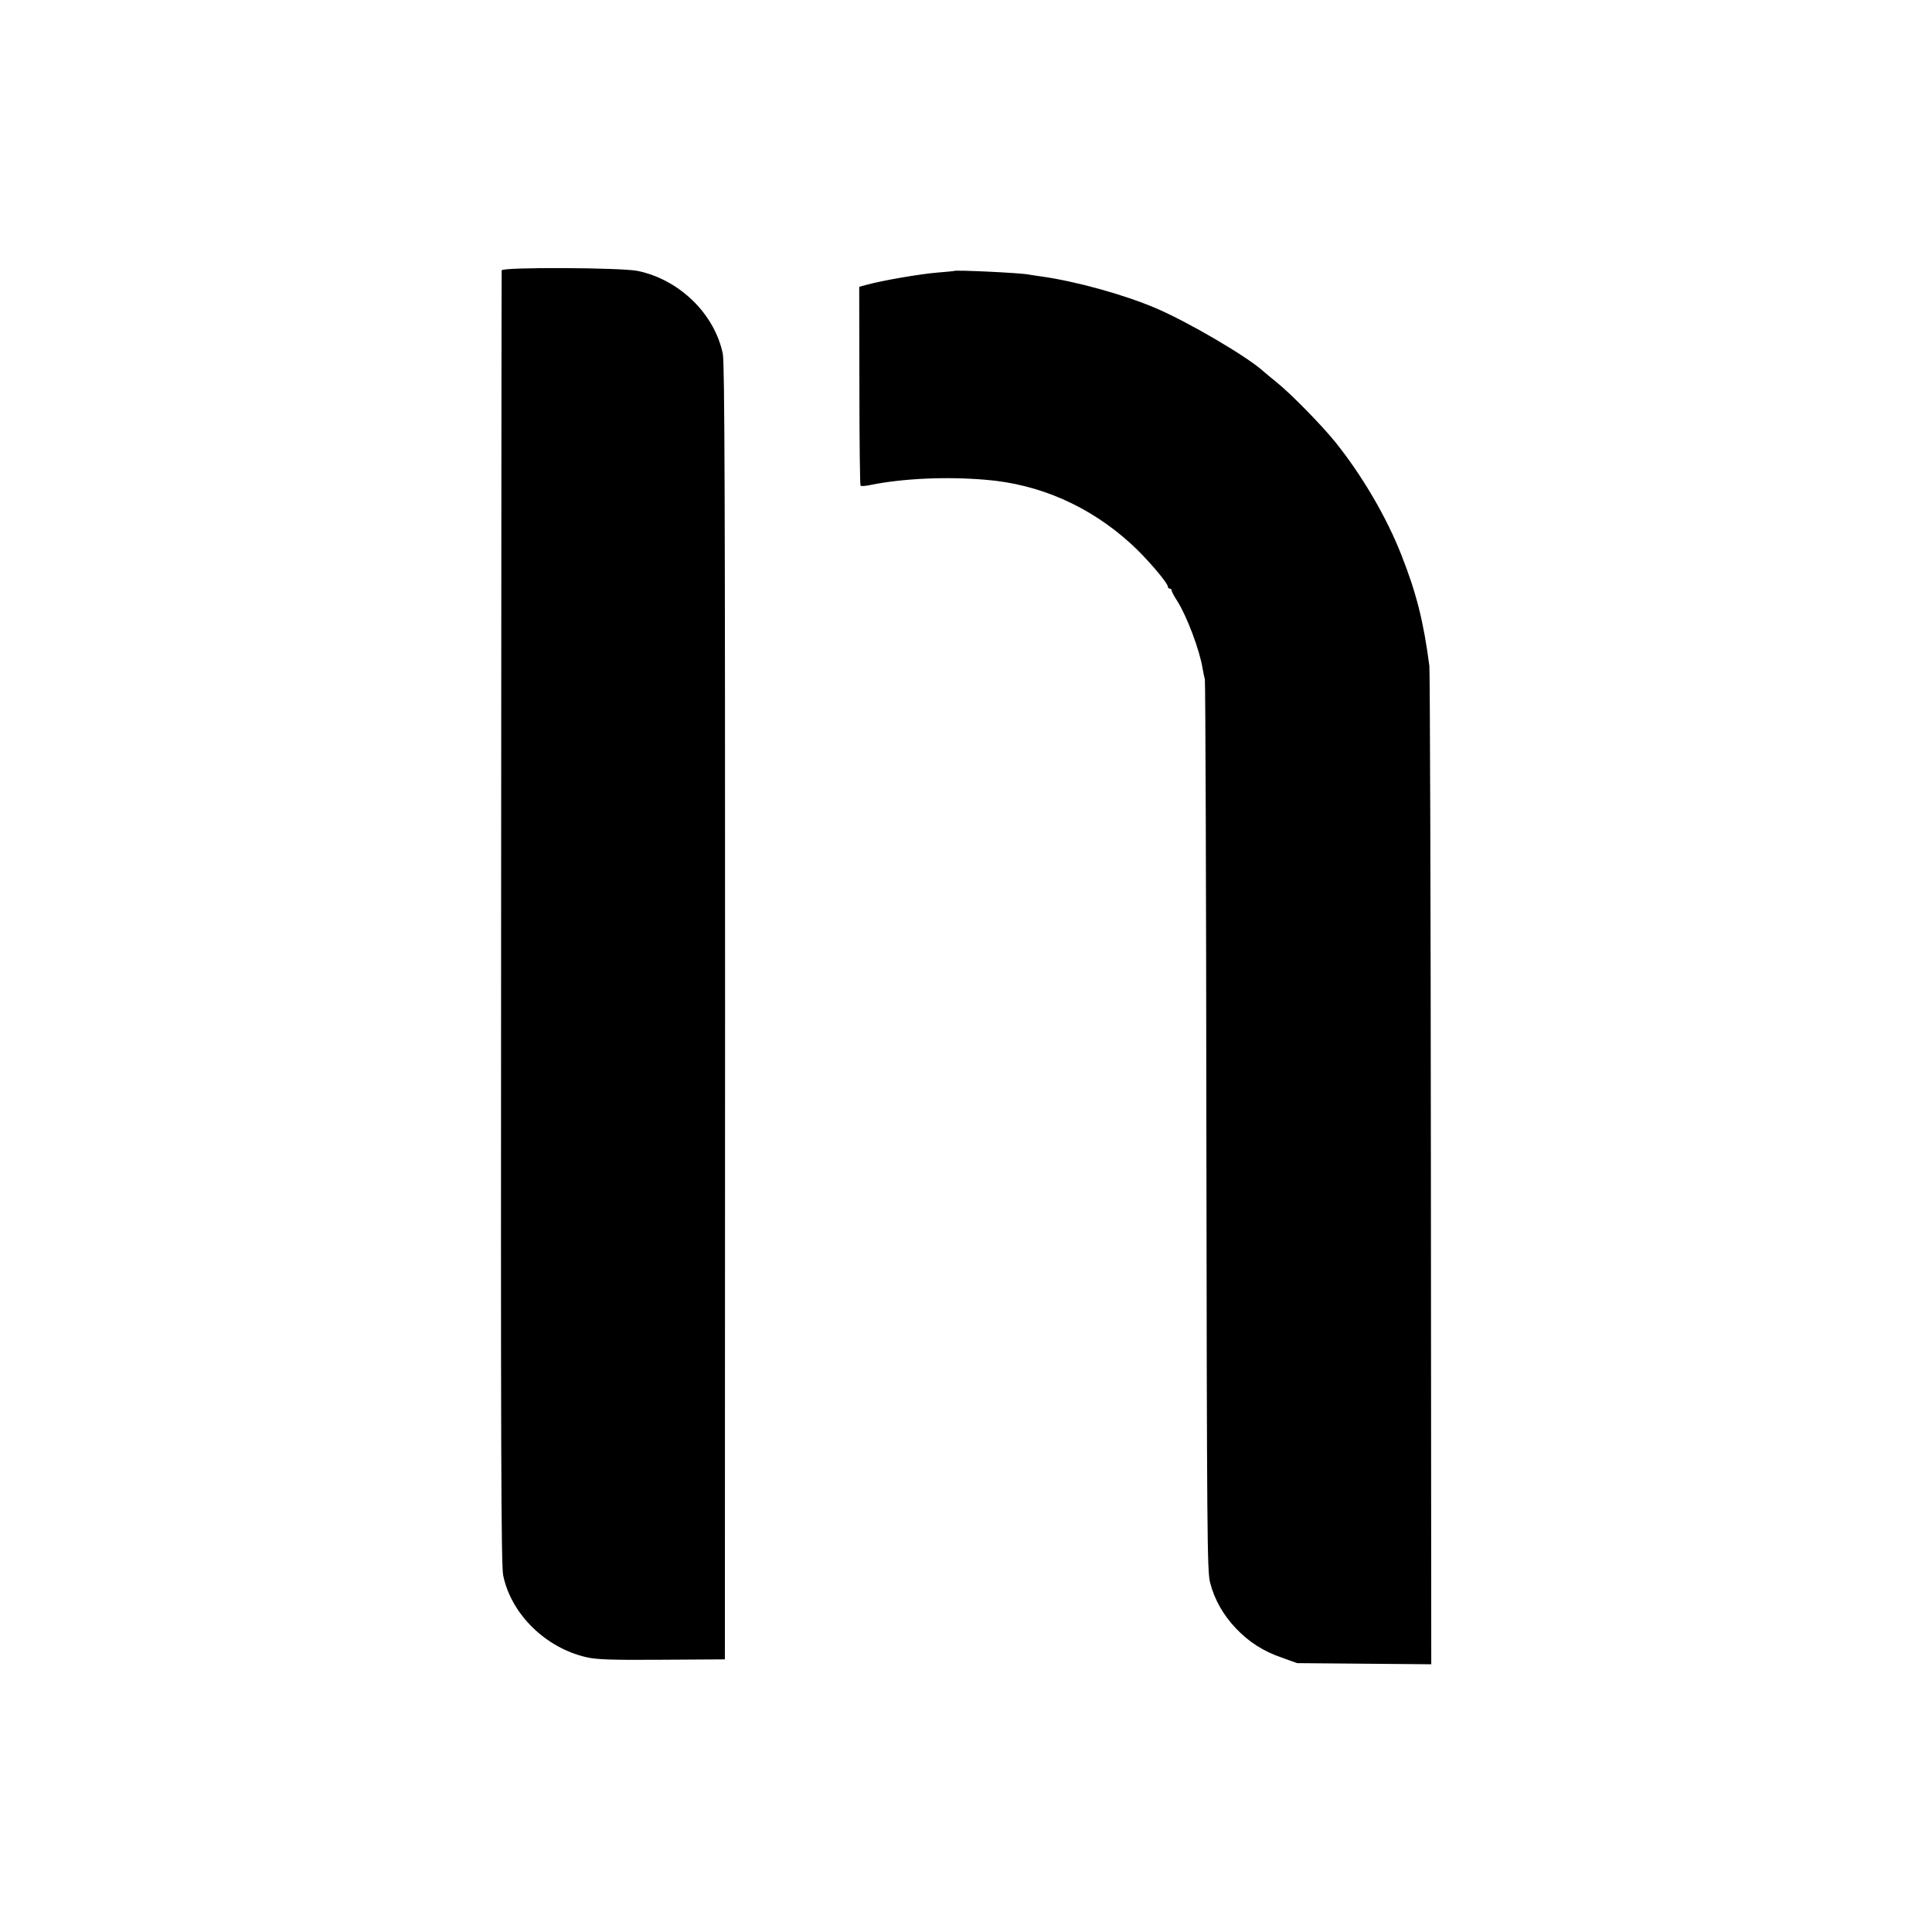
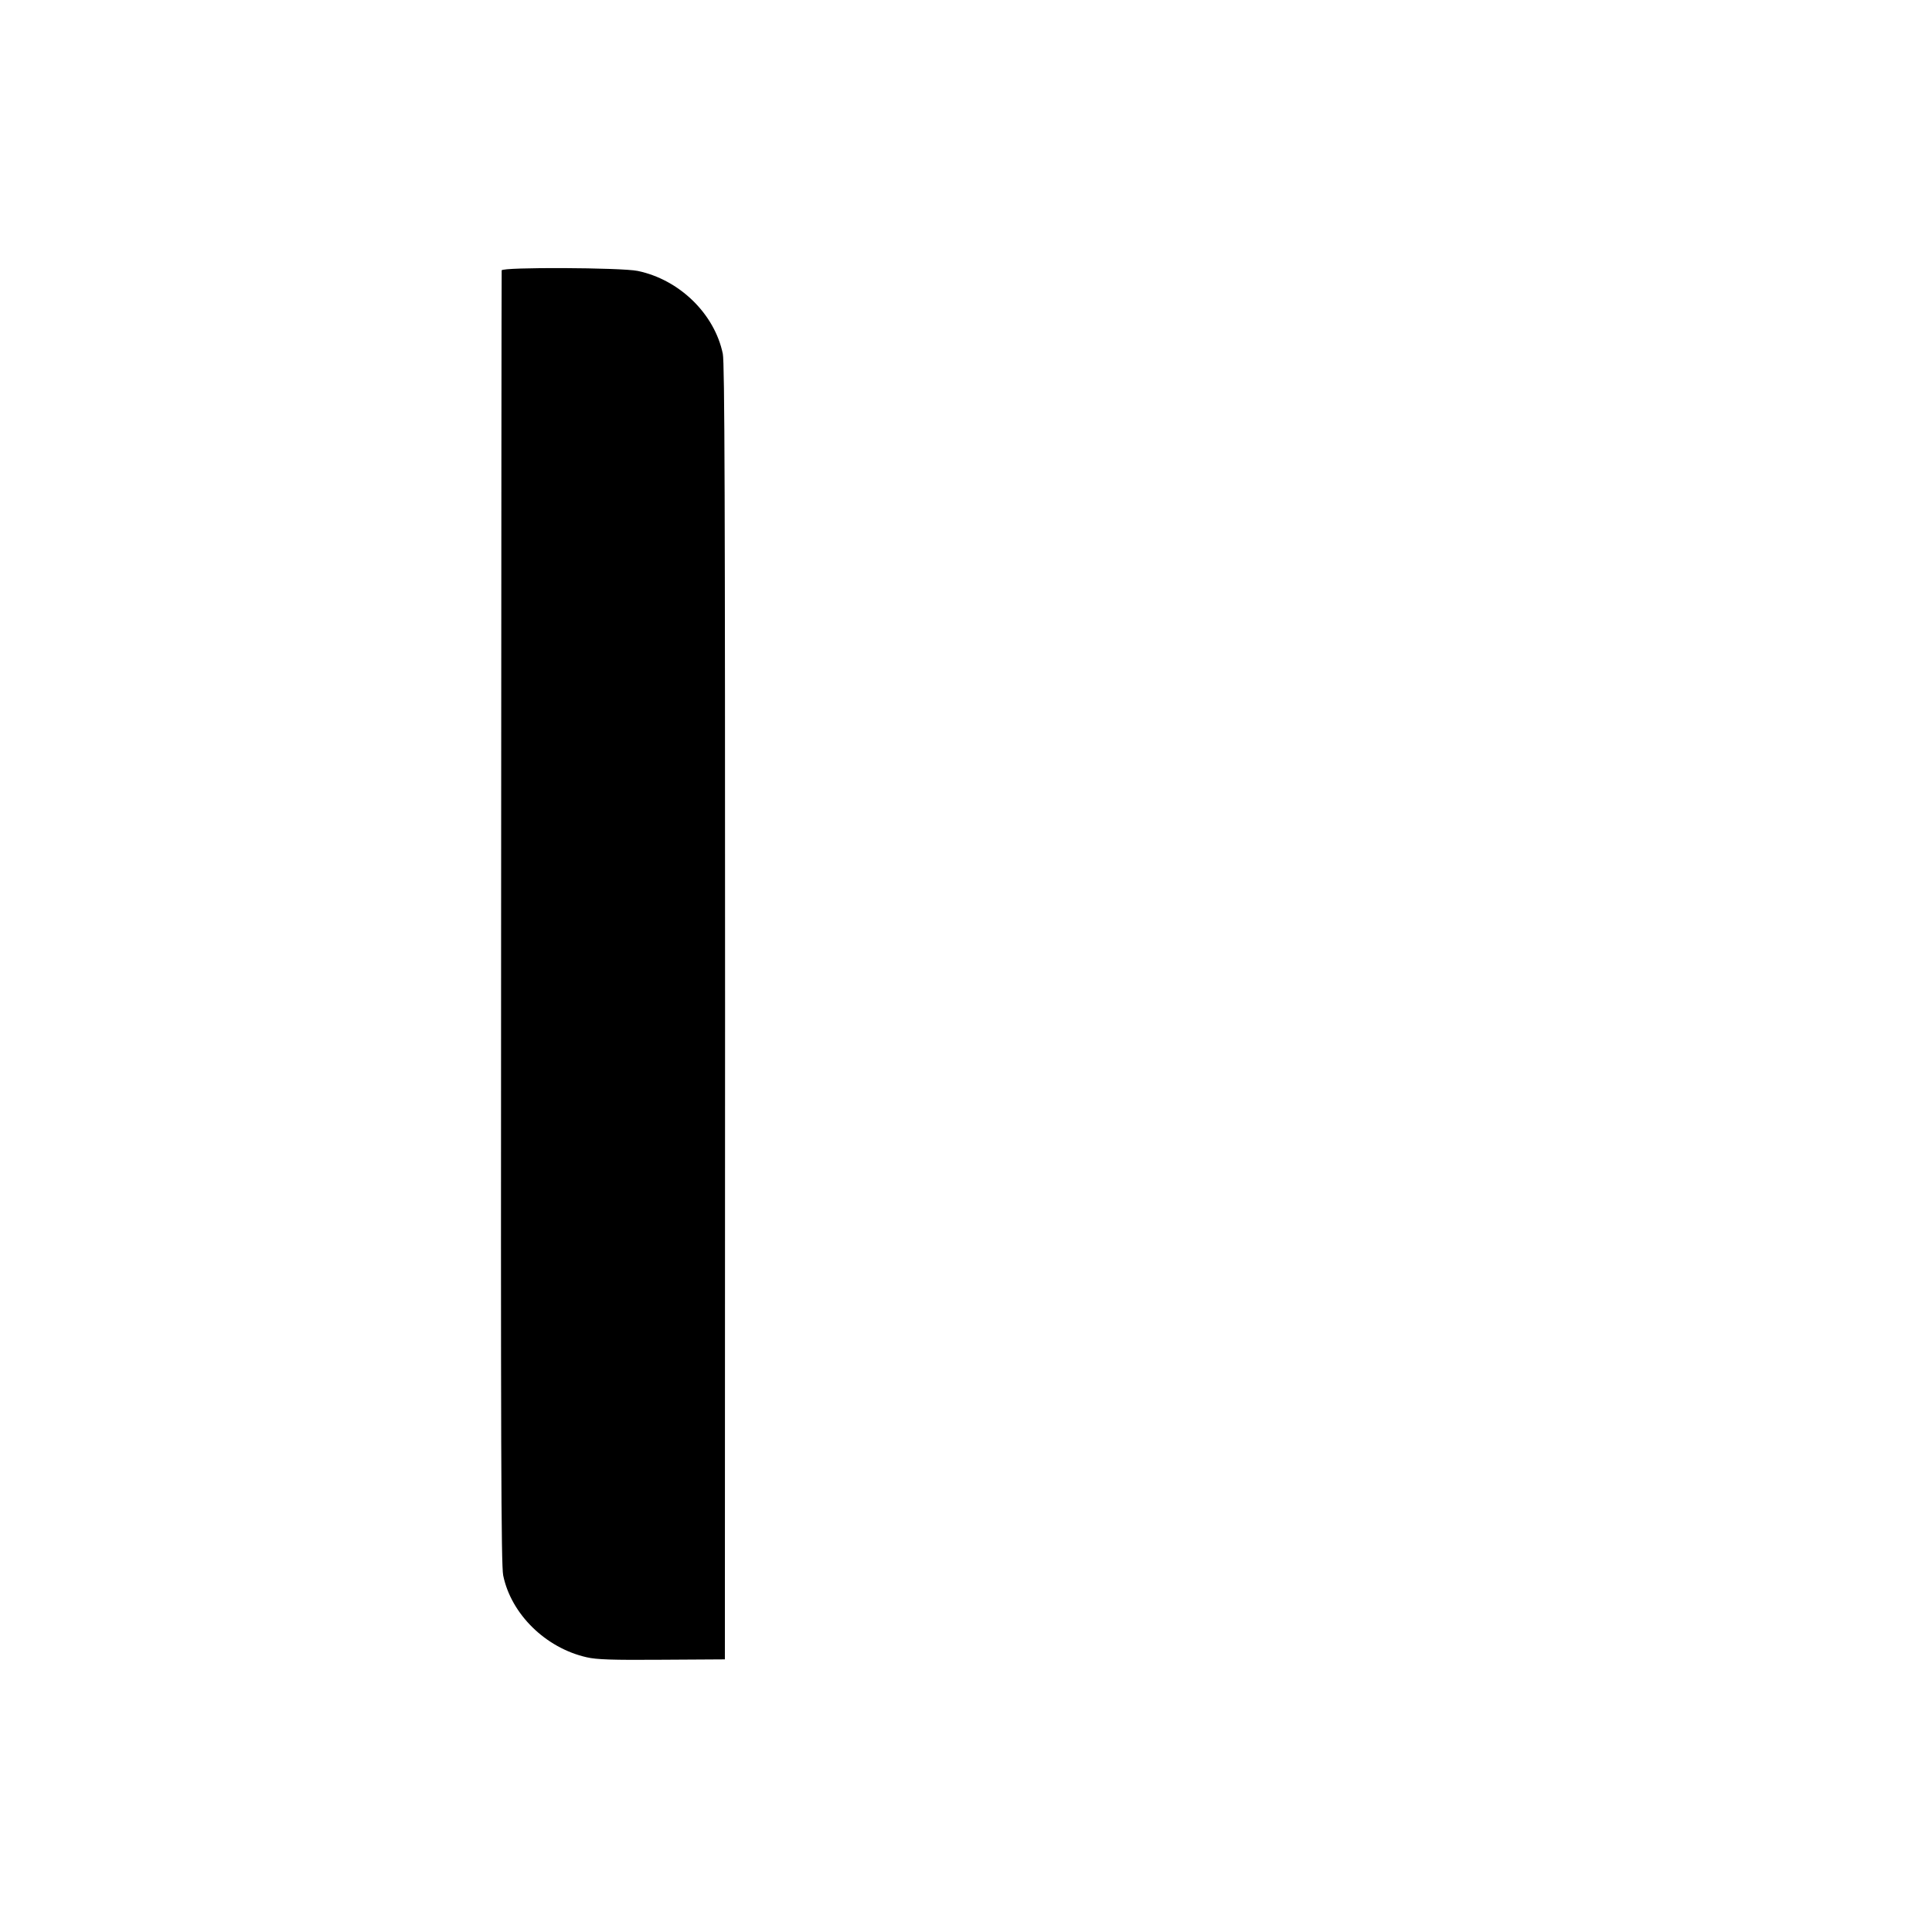
<svg xmlns="http://www.w3.org/2000/svg" version="1.0" width="1024pt" height="1024pt" viewBox="0 0 1024 1024" preserveAspectRatio="xMidYMid meet">
  <g transform="translate(0,1024) scale(0.1,-0.1)" fill="#000000" stroke="none">
    <path d="M2659 8807 c-1 -7 -2 -1551 -3 -3432 -2 -2816 0 -3431 11 -3485 42 -205 225 -385 443 -434 51 -12 134 -15 398 -13 l334 2 1 3430 c0 2707 -2 3443 -12 3490 -44 212 -230 393 -451 439 -87 18 -719 21 -721 3z" />
-     <path d="M5057 8804 c-1 -1 -42 -5 -92 -9 -86 -7 -286 -41 -370 -64 l-41 -11 1 -524 c0 -288 3 -527 6 -530 3 -4 28 -2 55 4 168 34 400 45 609 27 284 -23 549 -139 768 -338 79 -71 197 -208 197 -229 0 -5 5 -10 10 -10 6 0 10 -4 10 -10 0 -5 13 -30 30 -56 51 -81 118 -258 134 -357 3 -18 8 -43 12 -57 3 -14 7 -1082 8 -2375 3 -2164 4 -2355 20 -2414 23 -89 69 -170 135 -240 70 -74 146 -123 248 -158 l78 -28 356 -3 355 -3 -2 2623 c-1 1443 -5 2643 -8 2668 -31 236 -68 385 -149 590 -77 197 -207 419 -348 595 -73 91 -240 261 -314 320 -27 22 -59 48 -70 58 -83 76 -398 261 -570 334 -169 72 -426 143 -608 168 -27 4 -56 8 -66 10 -45 9 -387 25 -394 19z" />
  </g>
</svg>